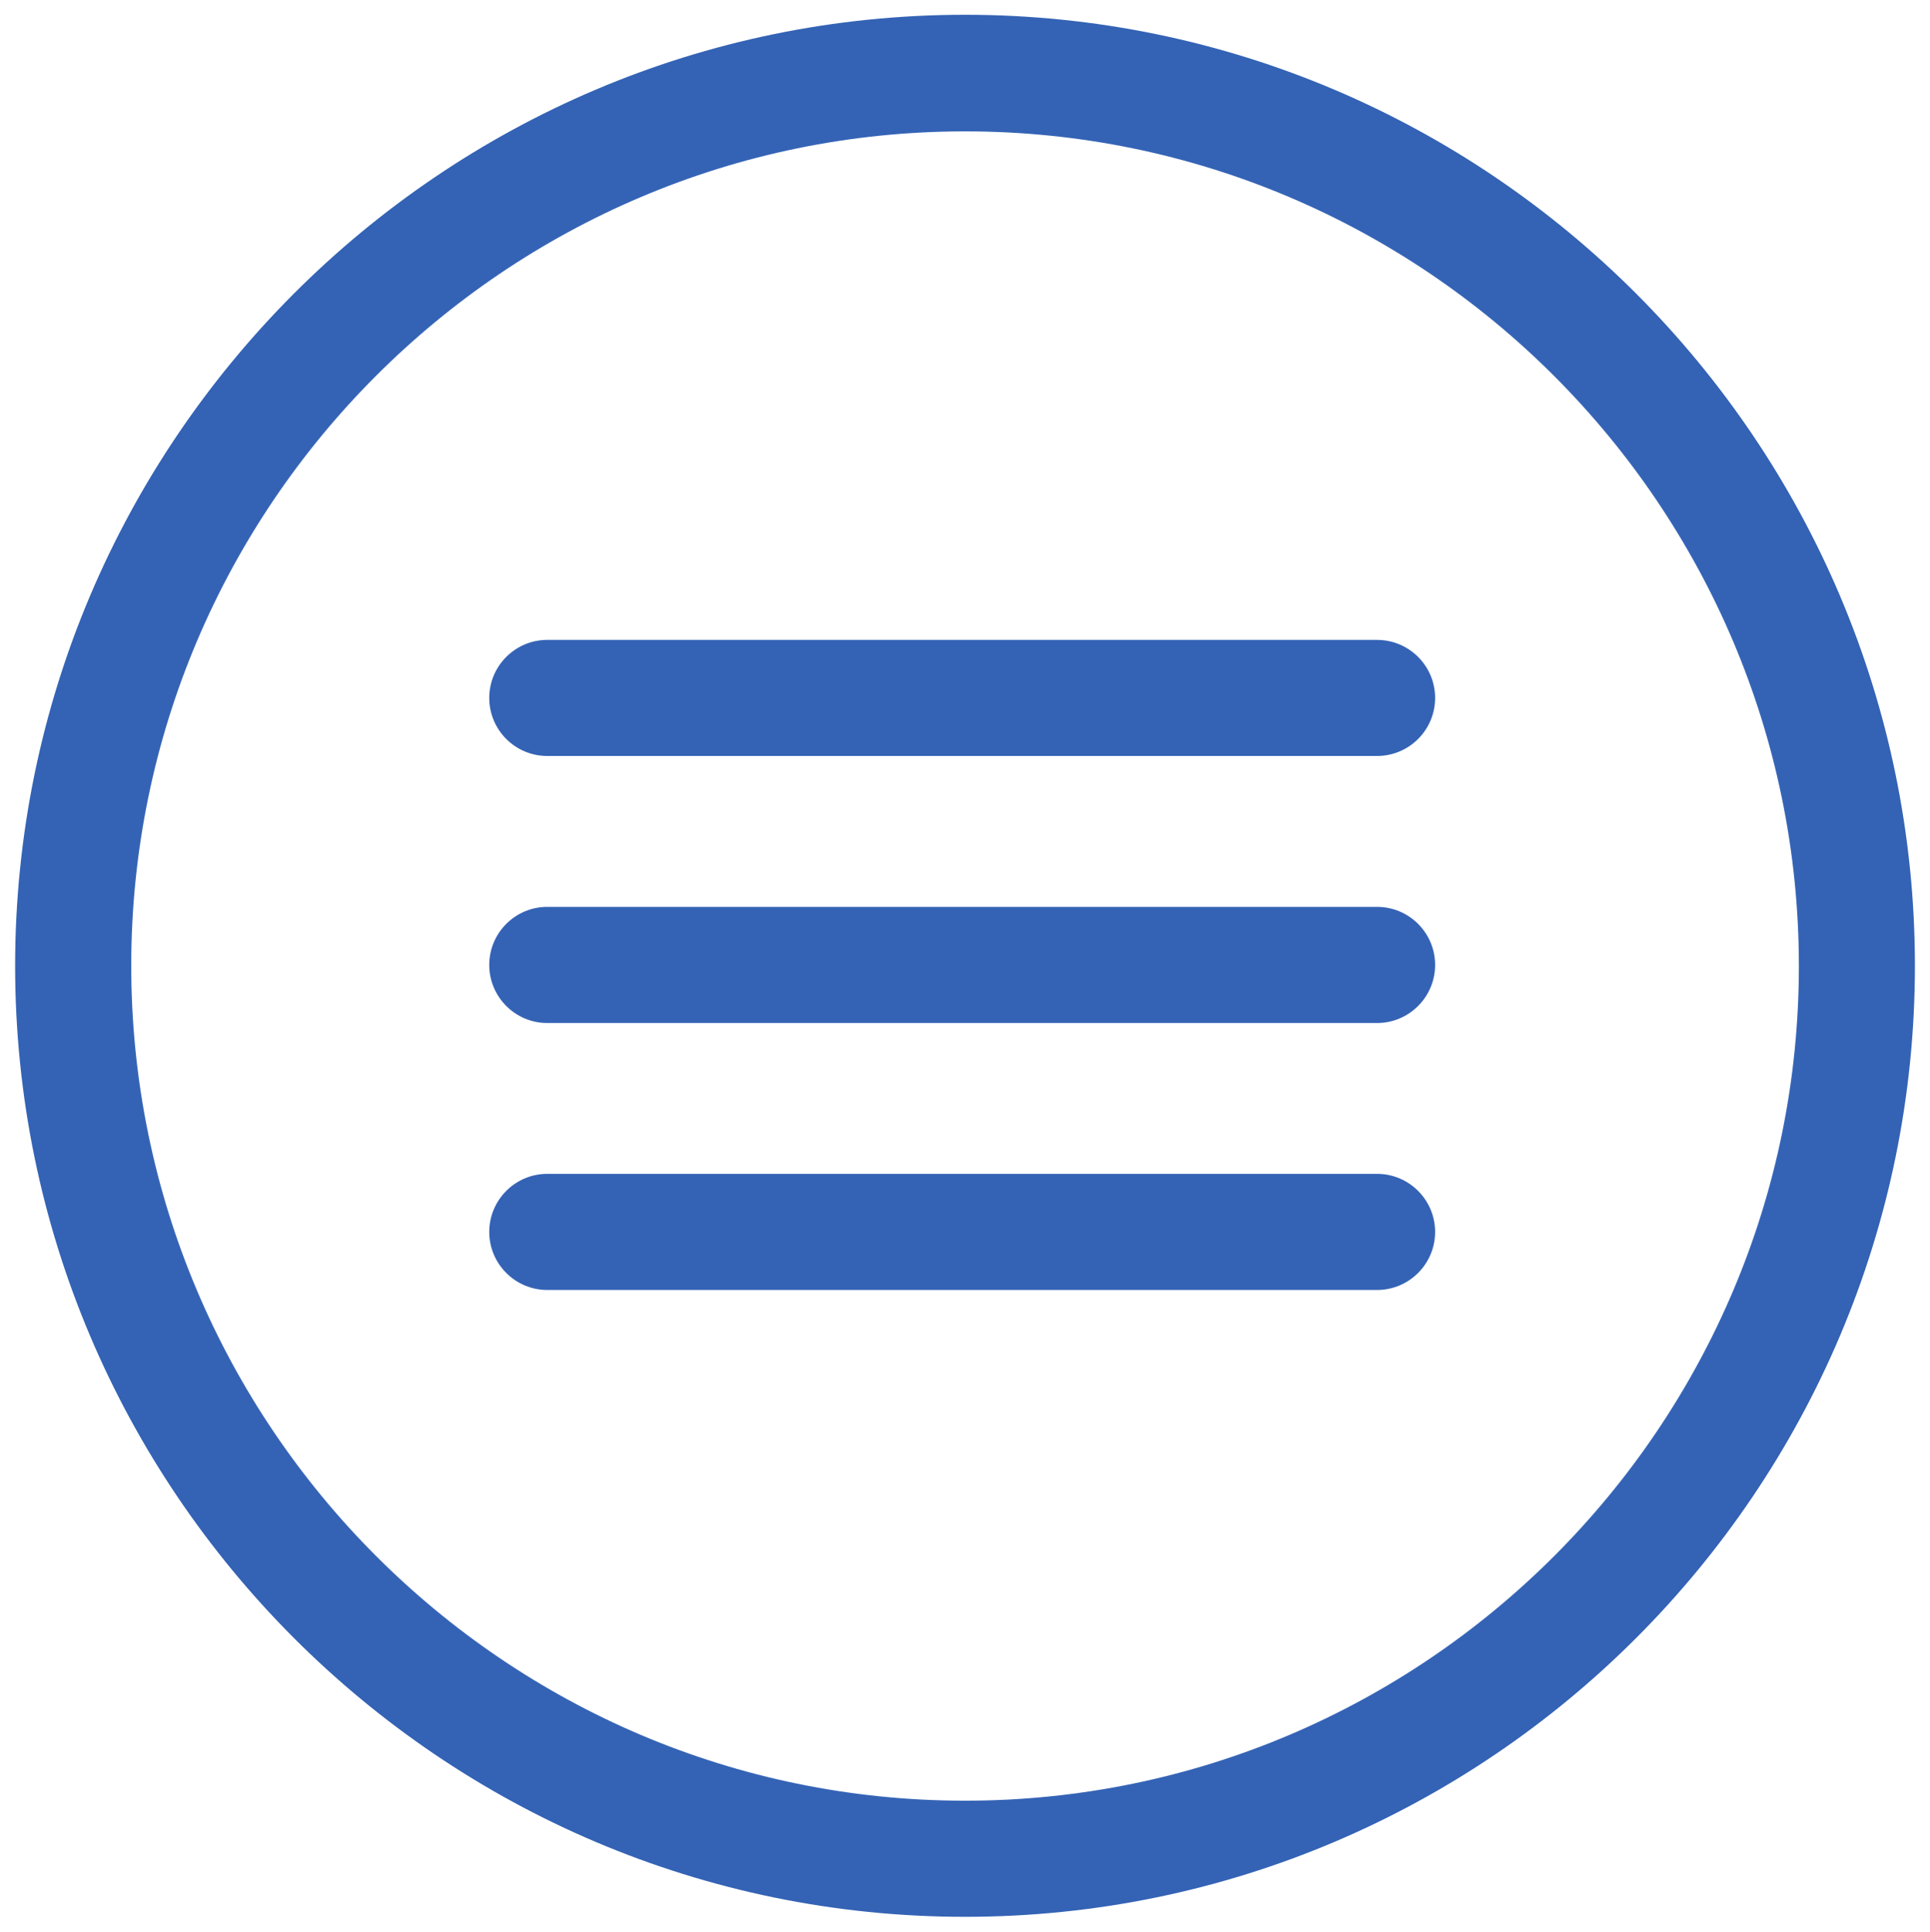
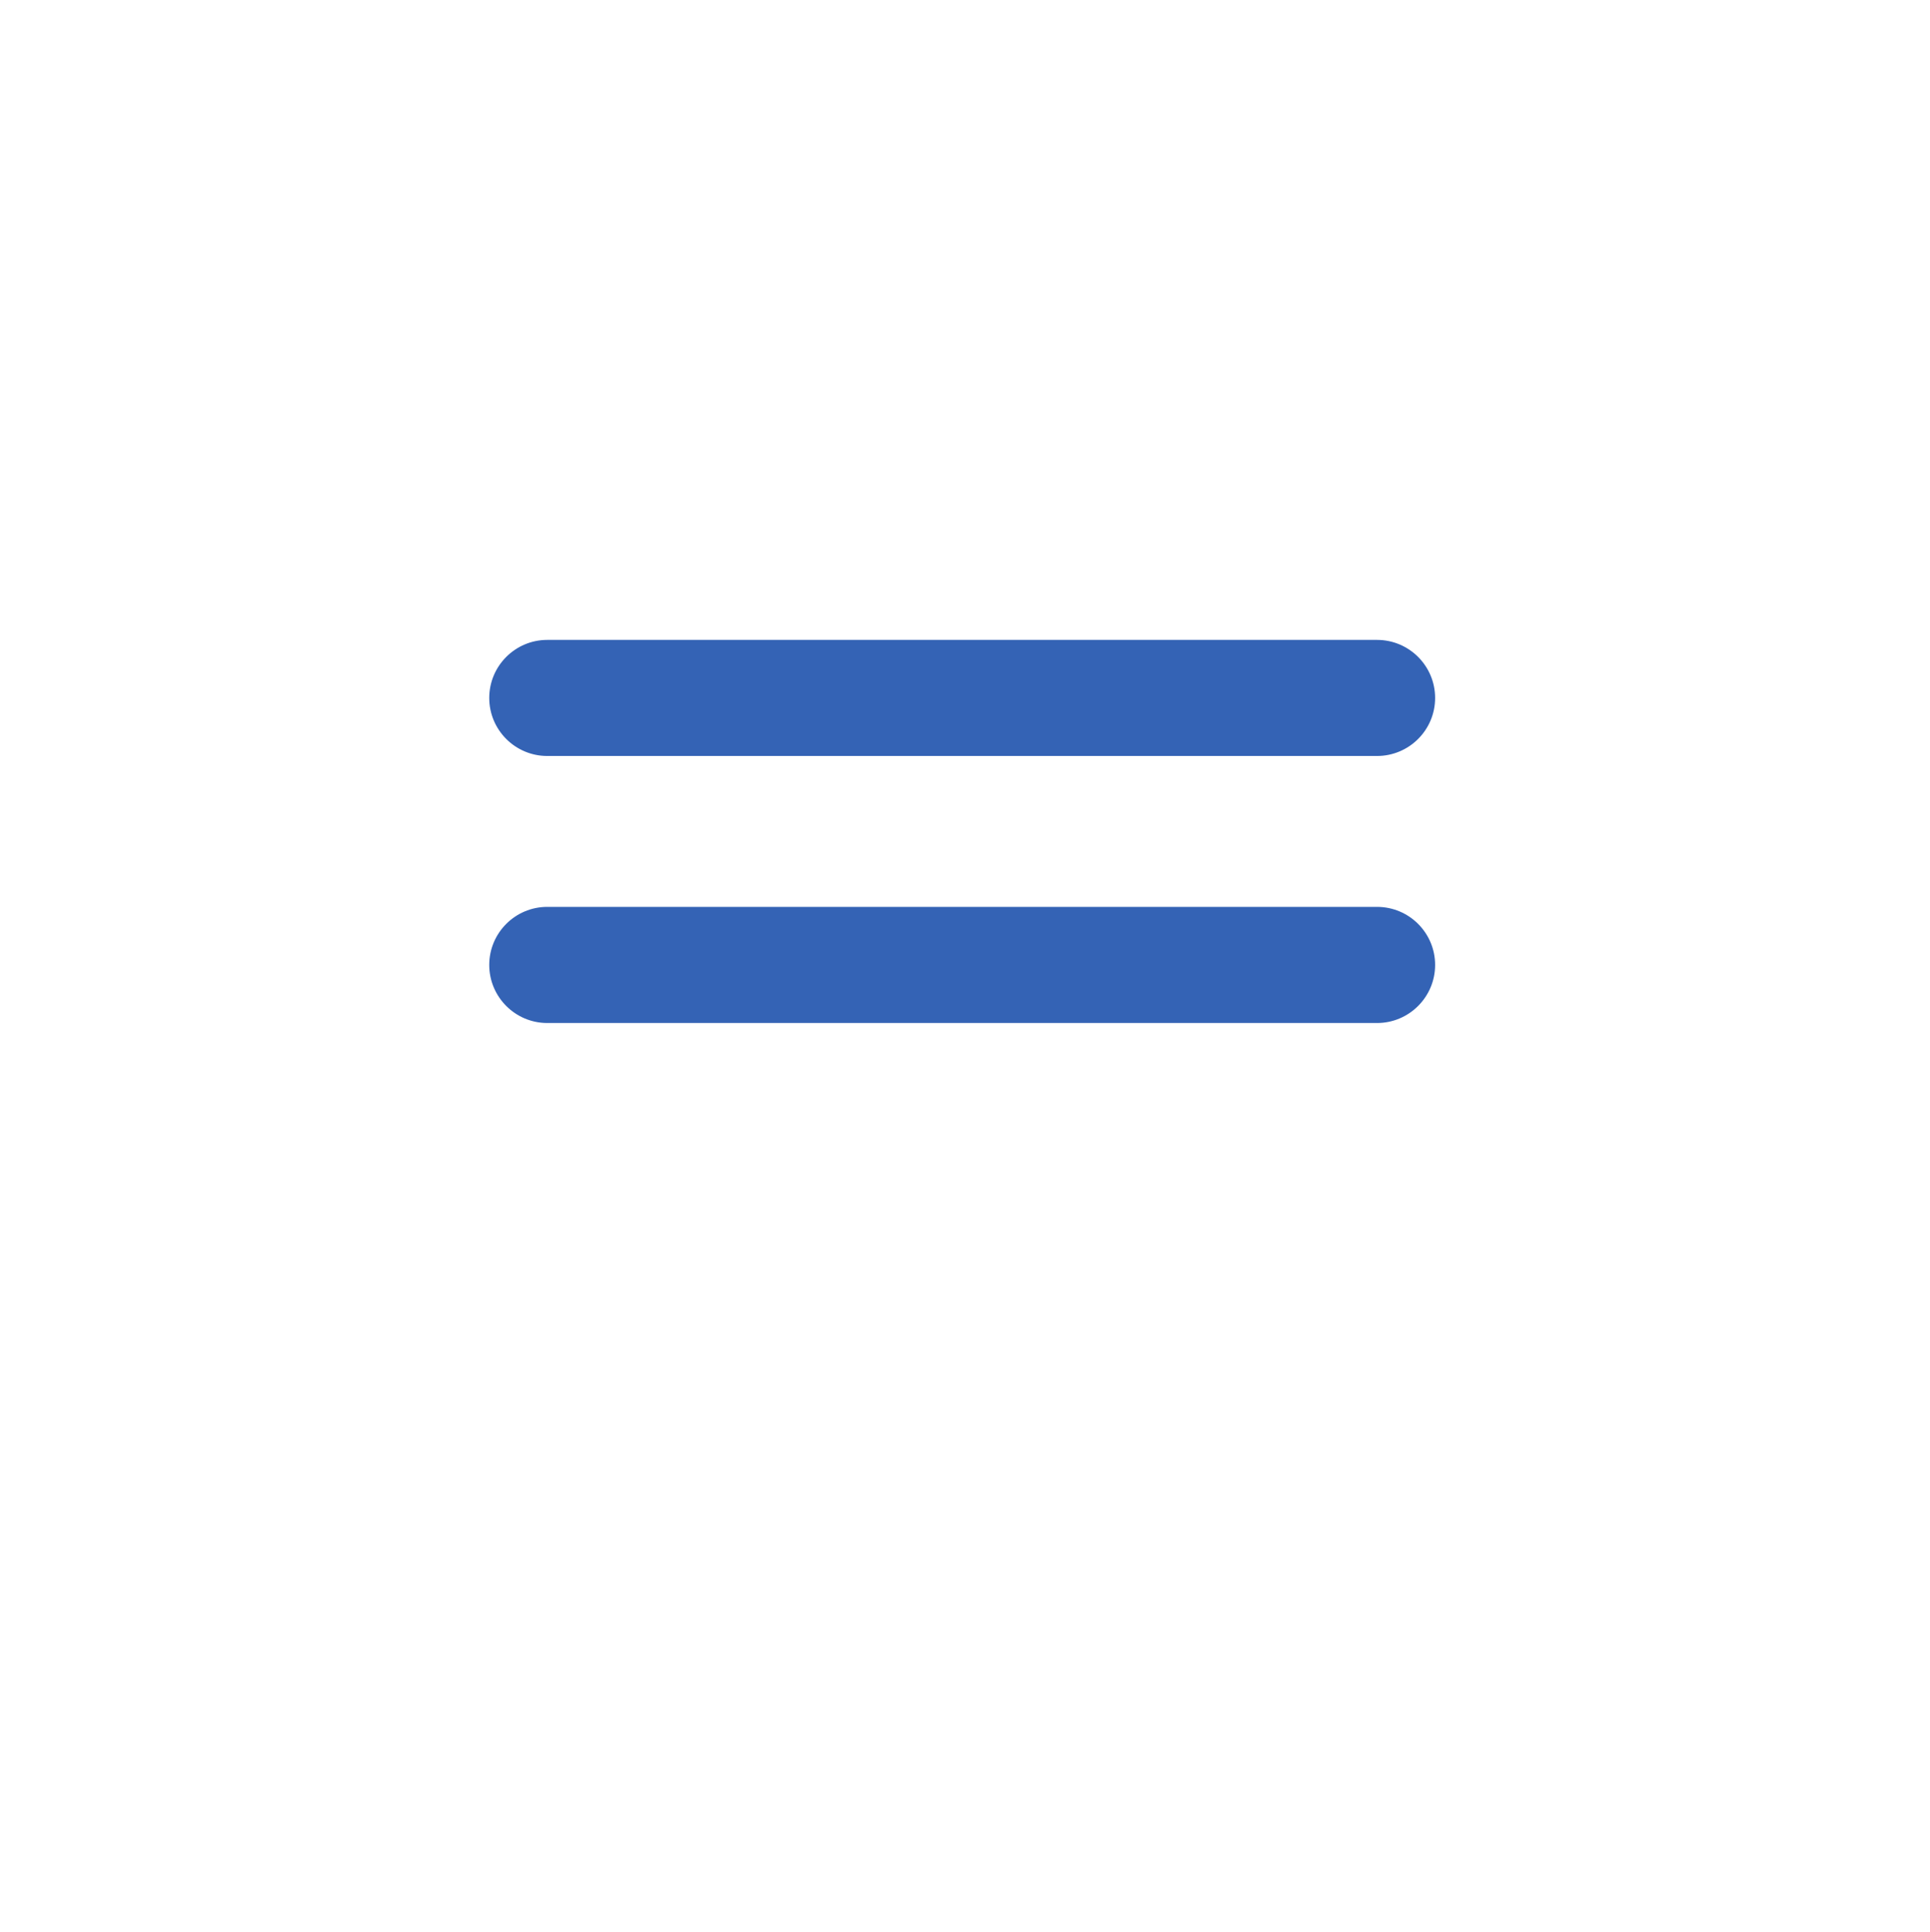
<svg xmlns="http://www.w3.org/2000/svg" version="1.1" id="Layer_1" x="0px" y="0px" width="37.369px" height="37.392px" viewBox="0 0 37.369 37.392" enable-background="new 0 0 37.369 37.392" xml:space="preserve">
  <g>
-     <path fill="#3463B5" d="M18.684,0.286c-10.141,0-18.391,8.269-18.391,18.41s8.25,18.409,18.391,18.409h0.002   c10.143,0,18.391-8.268,18.391-18.411C37.076,8.555,28.828,0.286,18.684,0.286 M18.686,34.857h-0.002   c-8.9,0-16.143-7.26-16.143-16.163c0-8.9,7.242-16.151,16.145-16.151S34.83,9.798,34.83,18.701   C34.83,27.604,27.588,34.857,18.686,34.857" />
    <path fill="#3463B5" d="M26.662,17.555H10.596c-0.619,0-1.123,0.503-1.123,1.124c0,0.62,0.504,1.124,1.123,1.124h16.066   c0.621,0,1.125-0.504,1.125-1.124C27.787,18.058,27.283,17.555,26.662,17.555" />
    <path fill="#3463B5" d="M26.662,12.387H10.596c-0.619,0-1.123,0.503-1.123,1.124c0,0.62,0.504,1.123,1.123,1.123h16.066   c0.621,0,1.125-0.503,1.125-1.123C27.787,12.89,27.283,12.387,26.662,12.387" />
-     <path fill="#3463B5" d="M26.662,22.723H10.596c-0.619,0-1.123,0.504-1.123,1.125c0,0.619,0.504,1.123,1.123,1.123h16.066   c0.621,0,1.125-0.504,1.125-1.123C27.787,23.227,27.283,22.723,26.662,22.723" />
  </g>
  <g display="none">
-     <path display="inline" fill="#3463B5" d="M18.684,0.287c-10.141,0-18.391,8.268-18.391,18.41c0,10.141,8.25,18.408,18.391,18.408   h0.002c10.141,0,18.391-8.268,18.391-18.41C37.076,8.555,28.826,0.287,18.684,0.287 M18.686,34.858h-0.002   c-8.9,0-16.145-7.26-16.145-16.163c0-8.901,7.244-16.152,16.146-16.152c8.9,0,16.145,7.255,16.145,16.159   C34.83,27.604,27.586,34.858,18.686,34.858" />
-     <path display="inline" fill="#3463B5" d="M23.57,12.222L12.209,23.583c-0.439,0.438-0.439,1.149,0,1.589   c0.439,0.438,1.15,0.438,1.59,0l11.359-11.361c0.439-0.439,0.439-1.15,0-1.589C24.721,11.782,24.01,11.782,23.57,12.222" />
-     <path display="inline" fill="#3463B5" d="M25.158,23.583L13.799,12.222c-0.439-0.439-1.15-0.439-1.59,0   c-0.438,0.438-0.439,1.149,0,1.589L23.57,25.172c0.438,0.438,1.15,0.438,1.588,0C25.598,24.732,25.598,24.021,25.158,23.583" />
-   </g>
+     </g>
</svg>